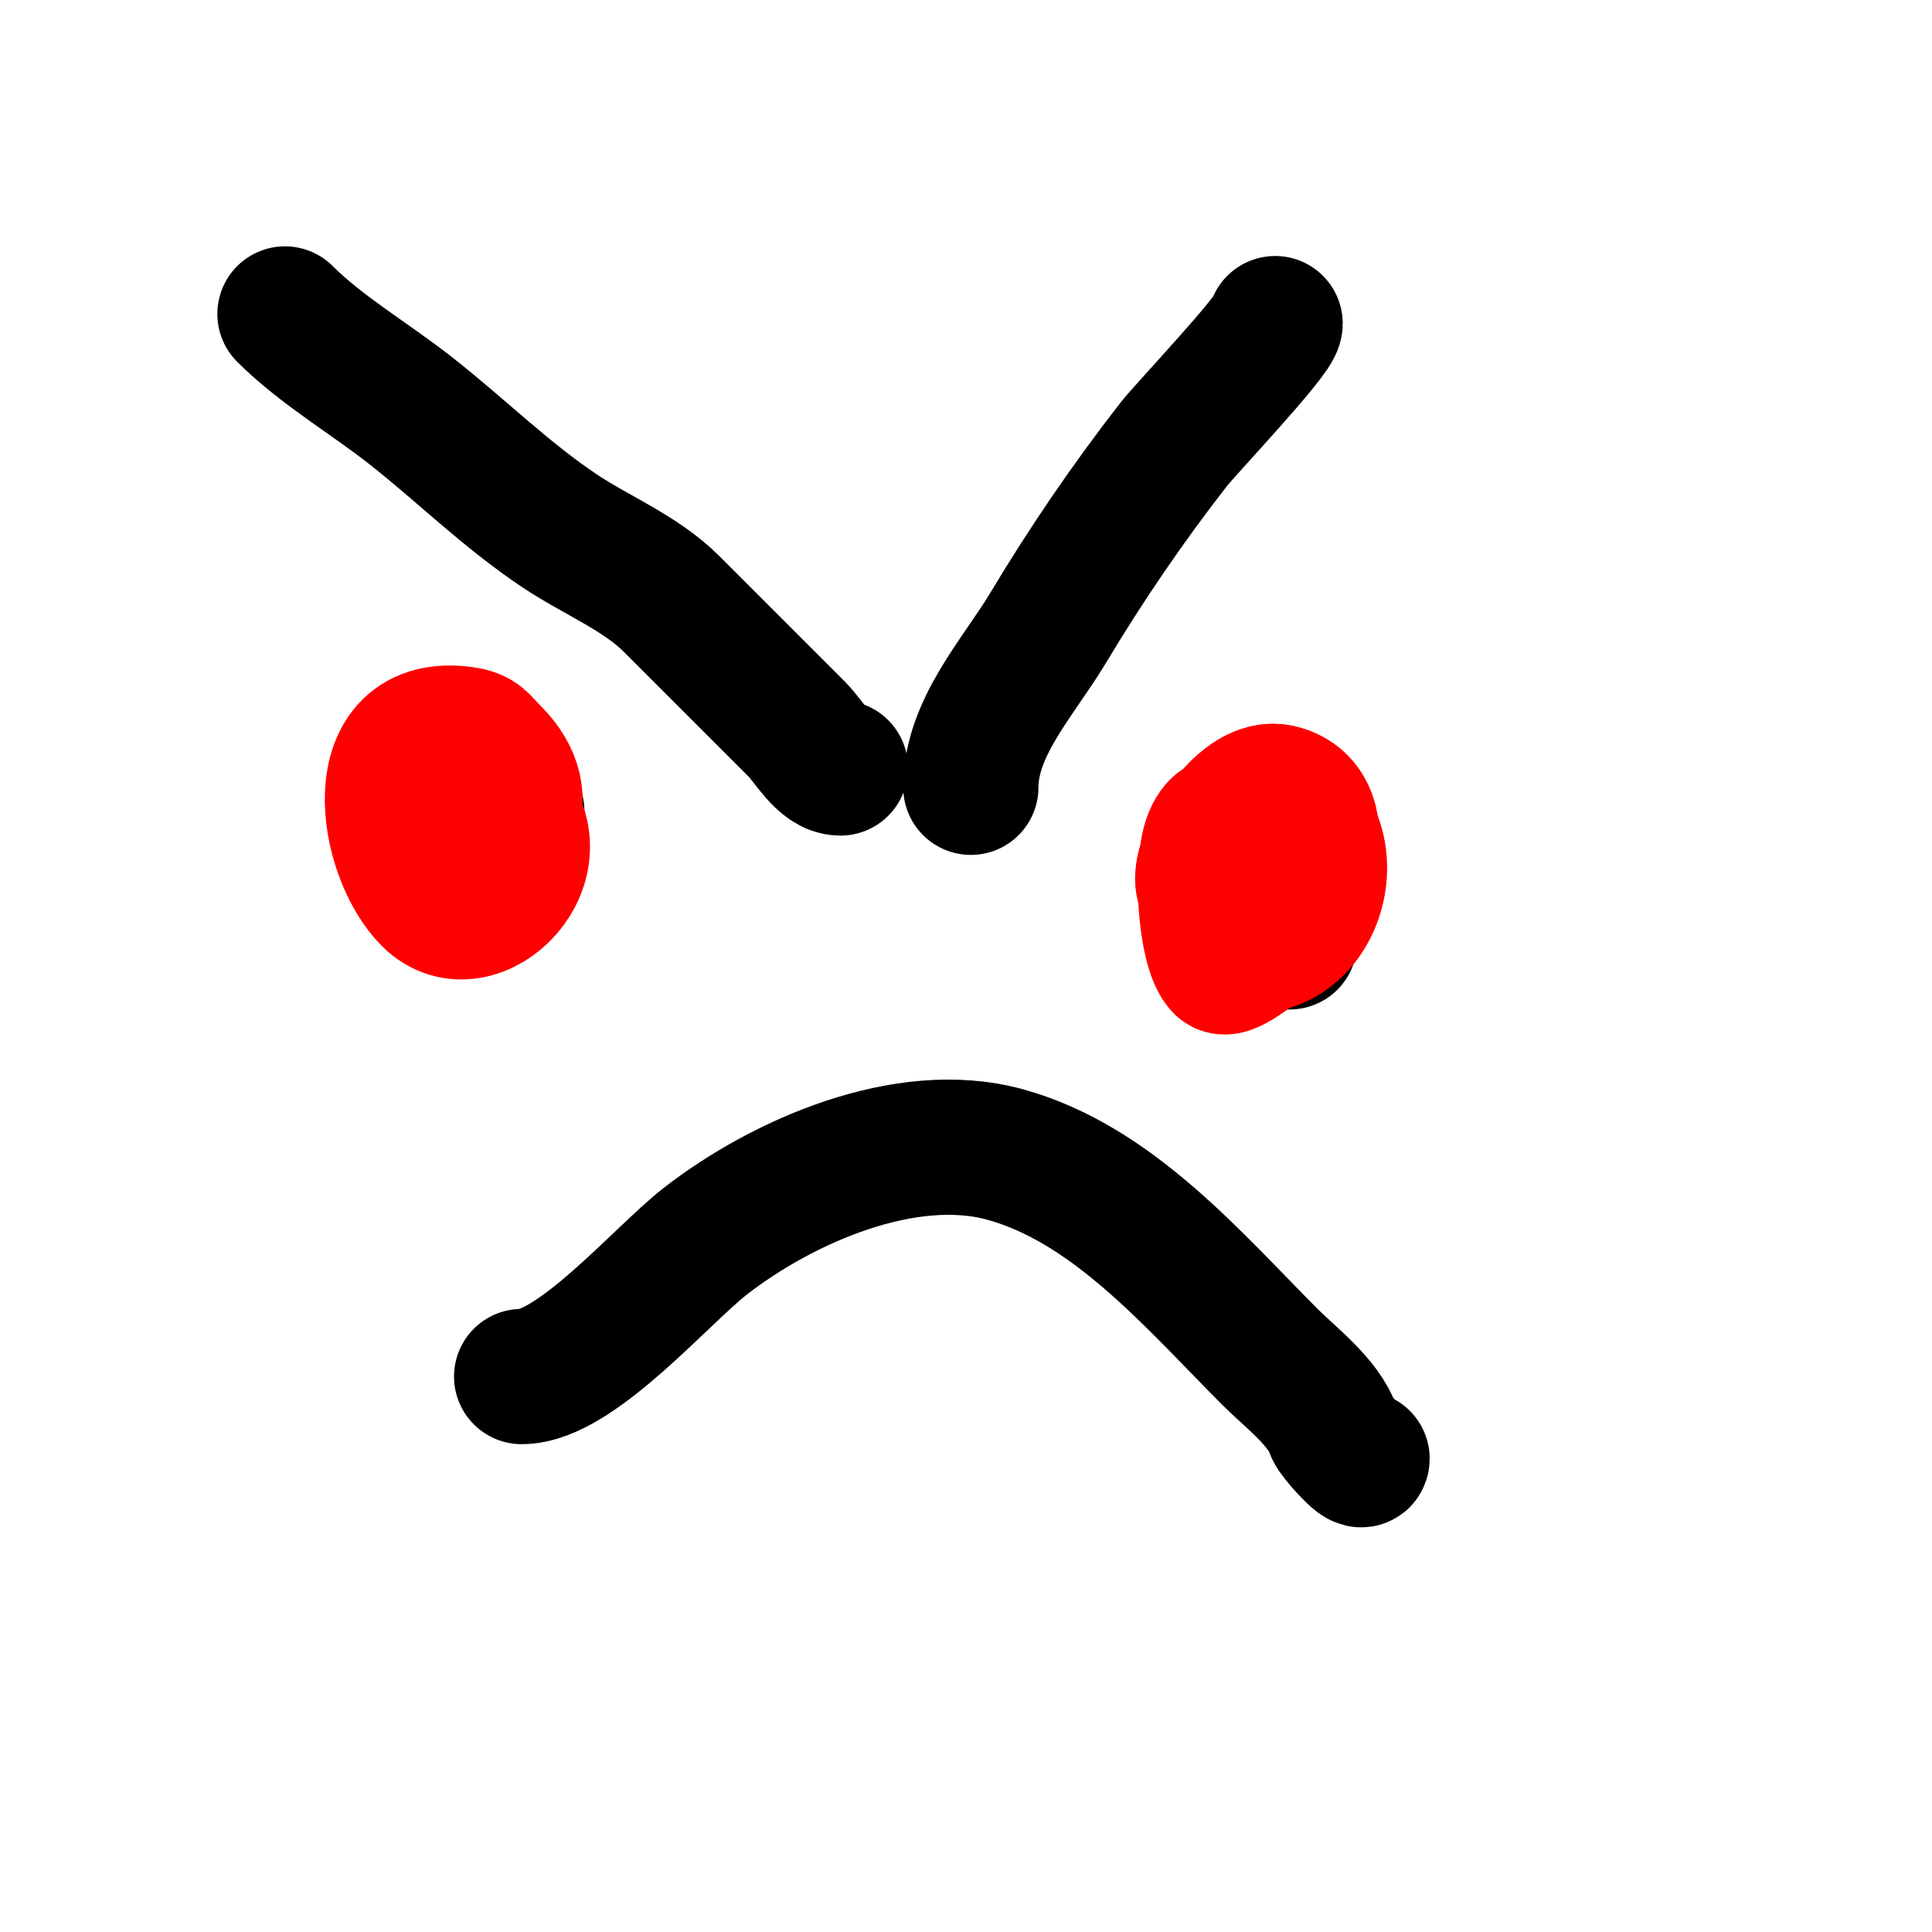
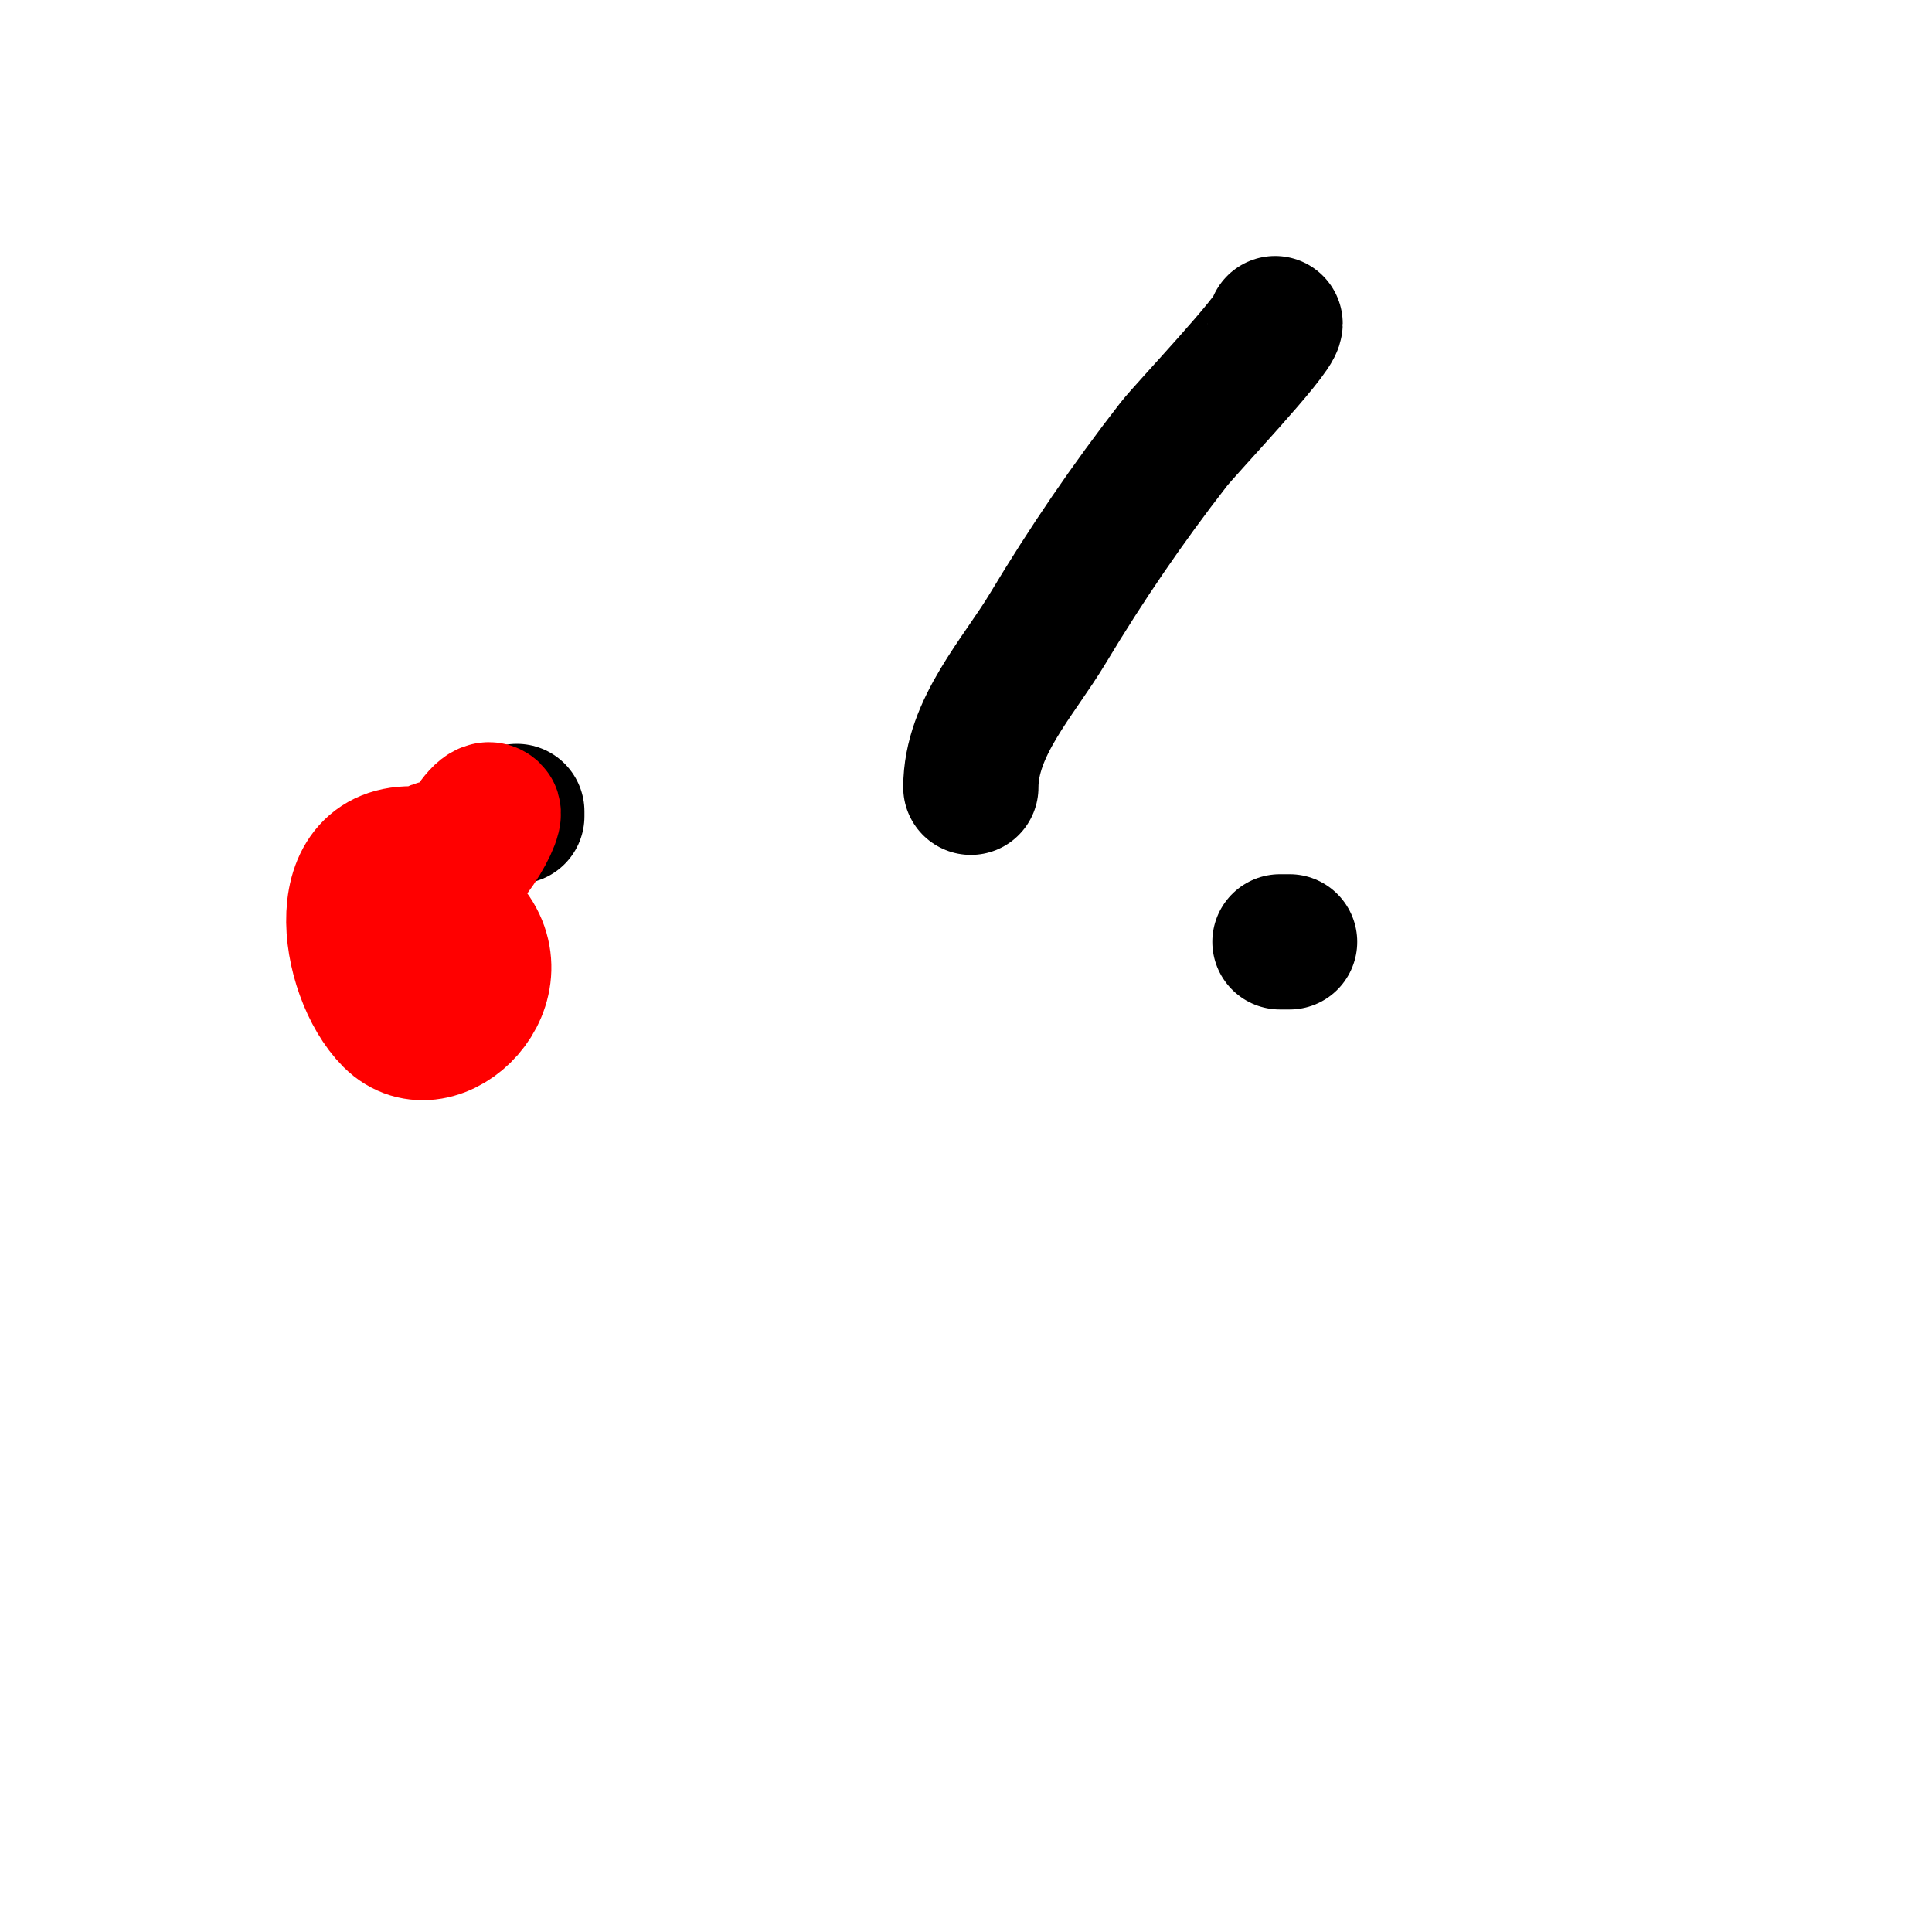
<svg xmlns="http://www.w3.org/2000/svg" viewBox="0 0 400 400" version="1.1">
  <g fill="none" stroke="#000000" stroke-width="28" stroke-linecap="round" stroke-linejoin="round">
-     <path d="M59,65c7.505,7.505 17.6,13.4 26,20c10.58,8.312 19.697,17.465 31,25c7.373,4.915 16.646,8.646 23,15c8.644,8.644 17.326,17.326 26,26c2.539,2.539 5.358,8 9,8" />
    <path d="M264,67c0,2.326 -18.503,21.79 -21,25c-9.617,12.365 -18.121,24.869 -26,38c-6.126,10.21 -16,20.619 -16,33" />
    <path d="M107,168c0,0.333 0,0.667 0,1" />
    <path d="M267,195c-0.667,0 -1.333,0 -2,0" />
-     <path d="M108,285c11.169,0 29.021,-21.017 38,-28c15.912,-12.376 41.435,-23.609 62,-18c22.413,6.113 39.338,26.338 55,42c4.038,4.038 11.132,9.397 13,15c0.378,1.134 6,7.473 6,6" />
  </g>
  <g fill="none" stroke="#ff0000" stroke-width="28" stroke-linecap="round" stroke-linejoin="round">
-     <path d="M93,178c0,-7.261 -11.649,2.784 -5,5c6.22,2.073 15.325,-13.675 14,-15c-2.927,-2.927 -10.386,14.193 -8,13c10.756,-5.378 17.708,-15.292 8,-25c-2.451,-2.451 -2.623,-3.518 -6,-4c-20.518,-2.931 -16.418,24.582 -7,34c9.619,9.619 27.194,-7.806 15,-20" />
-     <path d="M256,190c0,-3.093 2,-5.541 2,-9c0,-2.597 -3.258,-15.483 -7,-8c-2.607,5.213 -1.492,23.508 2,27c1.377,1.377 8.912,-5.129 10,-6c6.298,-5.038 14.804,-26.799 2,-30c-7.481,-1.87 -16,11.811 -16,18c0,2.108 1.587,3.933 2,6c0.356,1.781 0.653,6.218 3,7c18.144,6.048 26.651,-21.175 11,-29" />
+     <path d="M93,178c0,-7.261 -11.649,2.784 -5,5c6.22,2.073 15.325,-13.675 14,-15c-2.927,-2.927 -10.386,14.193 -8,13c-2.451,-2.451 -2.623,-3.518 -6,-4c-20.518,-2.931 -16.418,24.582 -7,34c9.619,9.619 27.194,-7.806 15,-20" />
  </g>
</svg>